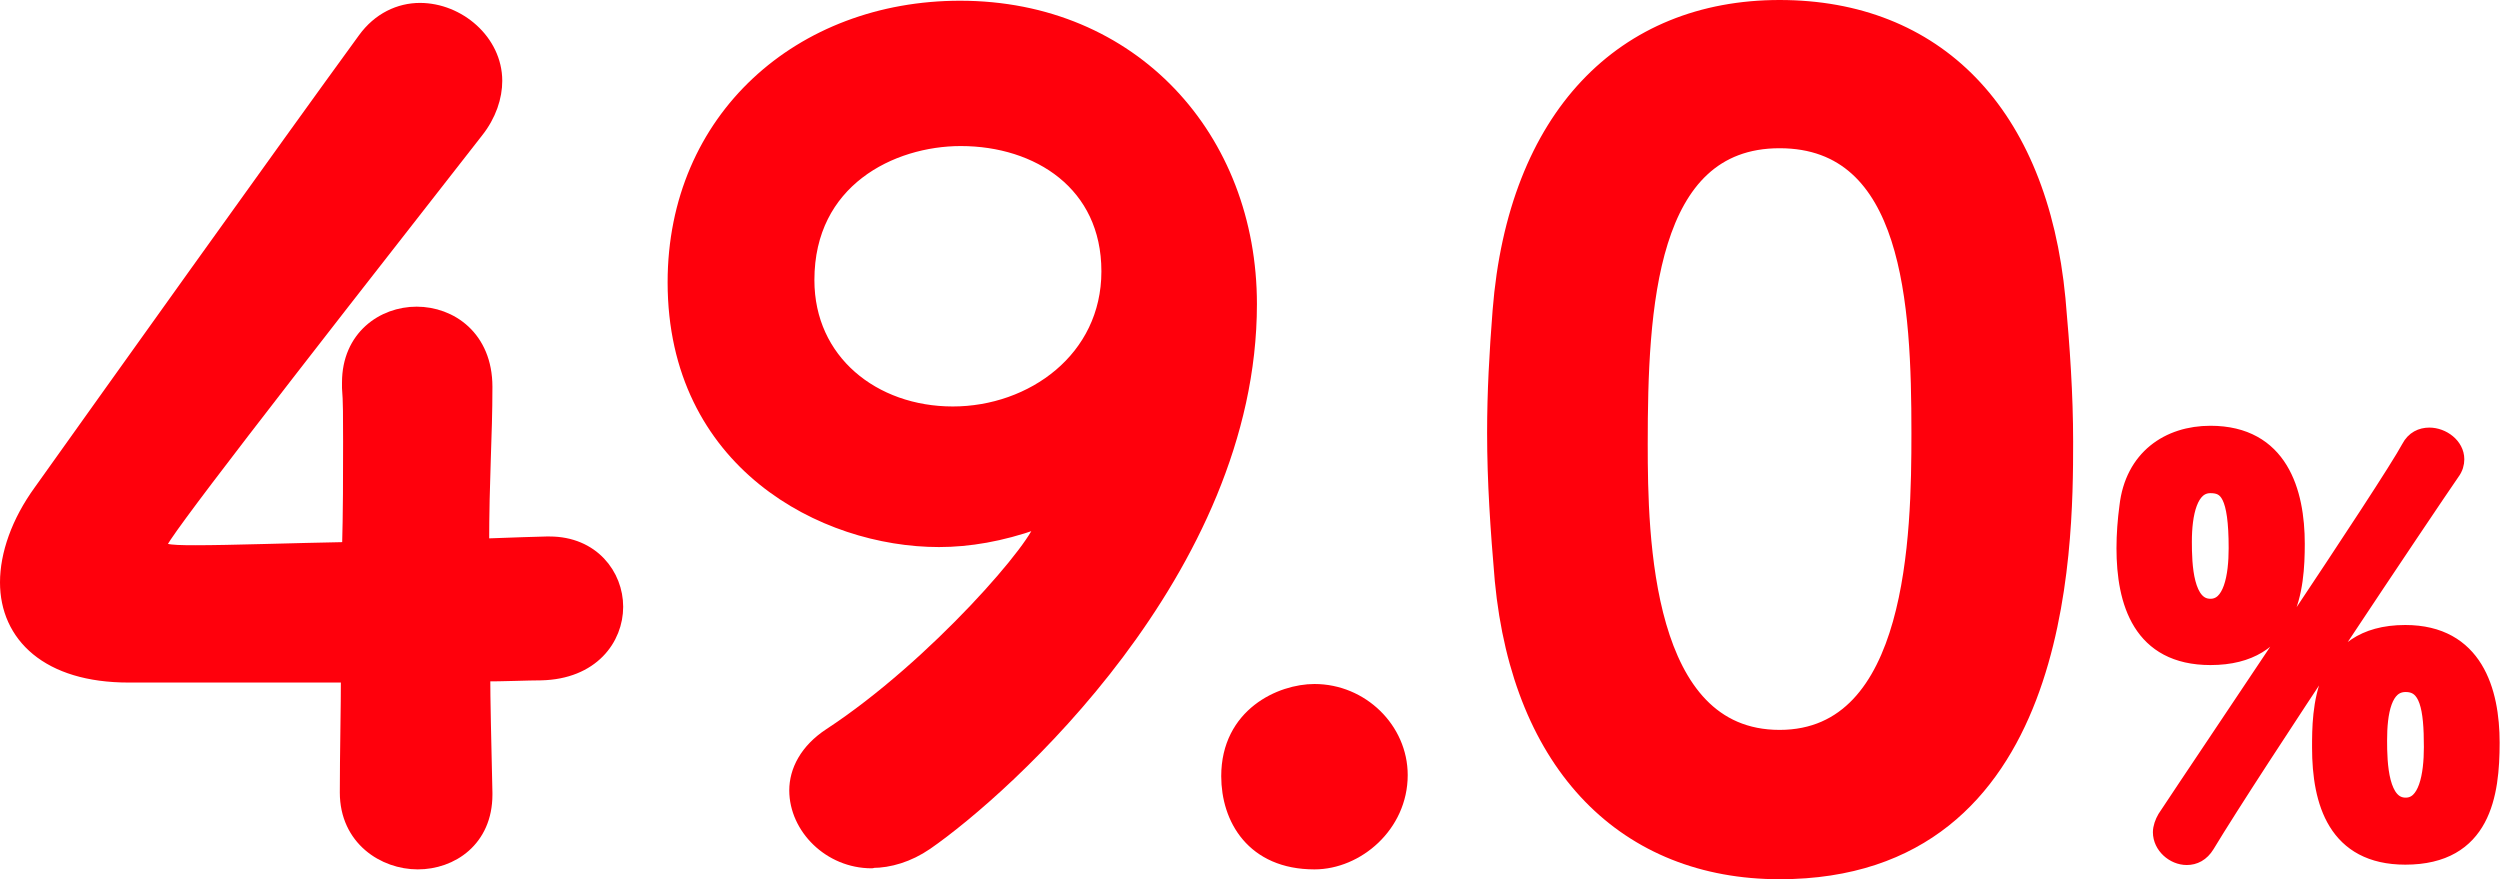
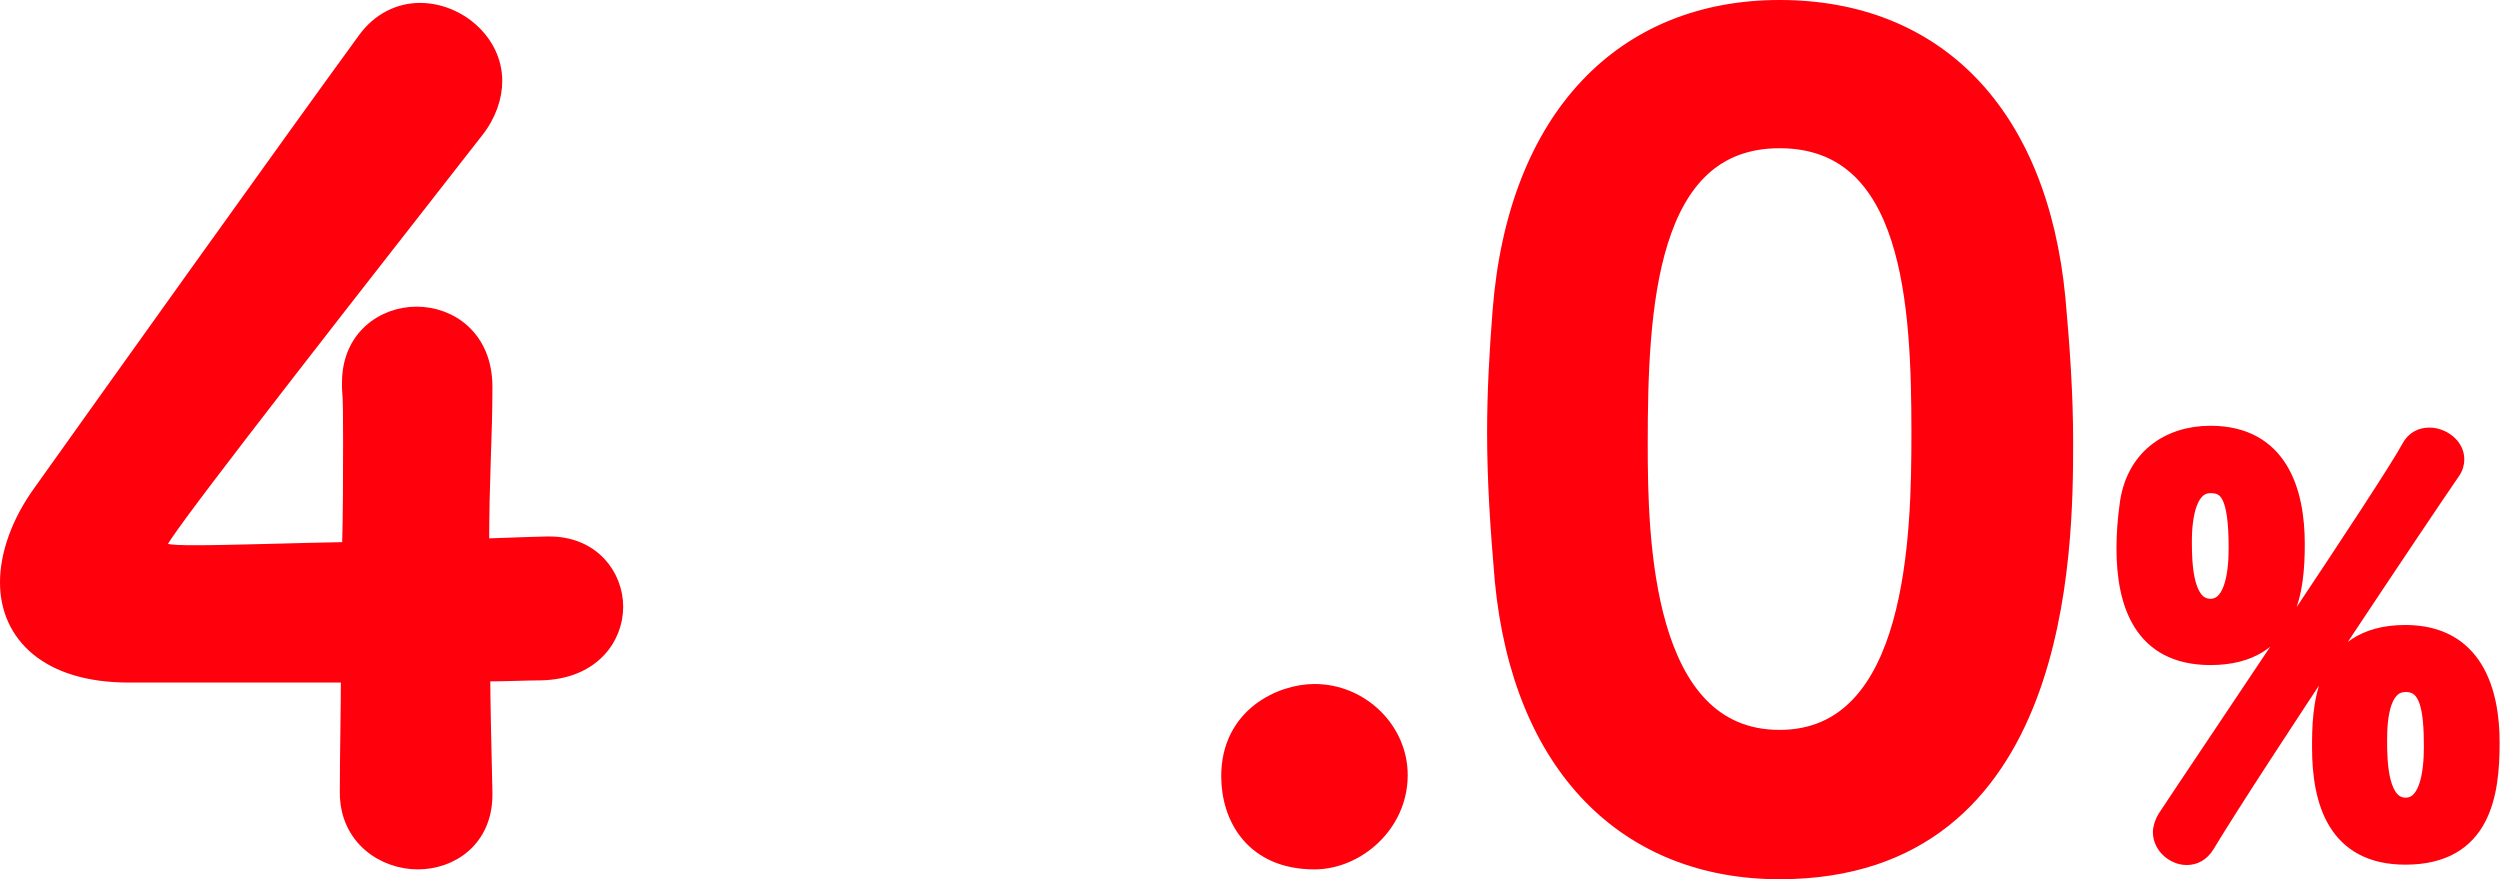
<svg xmlns="http://www.w3.org/2000/svg" id="_レイヤー_2" data-name="レイヤー 2" viewBox="0 0 68.64 24.14">
  <defs>
    <style>
      .cls-1 {
        fill: #ff000c;
        stroke: #ff000c;
        stroke-linecap: round;
        stroke-linejoin: round;
        stroke-width: .48px;
      }
    </style>
  </defs>
  <g id="_デザイン" data-name="デザイン">
    <g>
      <path class="cls-1" d="M13.28,21.76v.06c0,1.21-.91,1.81-1.81,1.81s-1.9-.63-1.9-1.87c0-1.06.03-2.29.03-3.26H3.53c-2.2,0-3.29-1.09-3.29-2.51,0-.75.3-1.63.91-2.47C2.96,10.98,7.87,4.1,10.05,1.11c.39-.54.94-.79,1.48-.79,1.03,0,2.02.84,2.02,1.9,0,.42-.15.91-.51,1.36C7.51,10.65,4.34,14.73,4.34,14.94c0,.24.21.27,1.03.27.97,0,2.63-.06,4.26-.09.03-1.06.03-2.11.03-2.99,0-.63,0-1.15-.03-1.48v-.15c0-1.21.91-1.84,1.81-1.84s1.84.63,1.84,1.96c0,1.42-.09,2.44-.09,4.41.85-.03,1.66-.06,1.81-.06h.09c1.15,0,1.78.85,1.78,1.69s-.63,1.75-2.02,1.78c-.36,0-1,.03-1.63.03,0,.75.03,1.93.06,3.29Z" />
-       <path class="cls-1" d="M23.93,23.6c-1.12,0-2.02-.91-2.02-1.9,0-.51.27-1.06.91-1.48,2.9-1.9,5.83-5.31,5.83-5.83,0-.09-.03-.12-.09-.12s-.09,0-.15.03c-.94.33-1.81.48-2.63.48-3.14,0-7.21-2.11-7.21-7.03,0-4.47,3.44-7.49,7.79-7.49,4.71,0,7.91,3.56,7.91,8.09,0,7.27-6.73,13.28-8.87,14.76-.48.33-1,.48-1.45.48ZM26.38,3.77c-1.93,0-4.26,1.15-4.26,3.92,0,2.26,1.84,3.71,4.04,3.71s4.32-1.51,4.32-3.95-1.96-3.68-4.1-3.68Z" />
      <path class="cls-1" d="M33.77,21.31c0-1.66,1.42-2.29,2.32-2.29,1.27,0,2.32,1.03,2.32,2.26,0,1.36-1.18,2.35-2.32,2.35-1.66,0-2.32-1.18-2.32-2.32Z" />
      <path class="cls-1" d="M41.28,15.93c-.12-1.39-.21-2.72-.21-4.04,0-1.12.06-2.2.15-3.35.42-5.34,3.38-8.3,7.64-8.3s7.12,2.84,7.61,7.97c.12,1.33.21,2.62.21,3.92,0,2.99-.06,11.77-7.82,11.77-4.17,0-7.09-2.84-7.58-7.97ZM52.72,11.89c0-3.53-.21-8.06-3.86-8.06s-3.86,4.65-3.86,8.36c0,2.57.09,8.09,3.86,8.09s3.86-5.61,3.86-8.39Z" />
      <path class="cls-1" d="M58.35,15.06c0-.39.03-.78.08-1.15.15-1.33,1.12-1.98,2.26-1.98,1.9,0,2.35,1.58,2.35,3,0,1.21-.15,3.09-2.35,3.09-1.9,0-2.34-1.49-2.34-2.97ZM60.04,23.51c-.35,0-.69-.3-.69-.66,0-.12.05-.26.12-.38,1.04-1.58,6.11-9.07,6.7-10.17.12-.23.32-.32.53-.32.35,0,.72.27.72.63,0,.11-.03.23-.12.35-.65.94-5.39,8.01-6.73,10.23-.14.23-.33.32-.53.32ZM61.43,15.05c0-1.46-.26-1.75-.74-1.75-.6,0-.75.82-.75,1.57,0,.63.03,1.81.75,1.81.6,0,.74-.86.74-1.63ZM63.72,20.52c0-.97,0-3.12,2.32-3.12,1.9,0,2.35,1.58,2.35,2.99s-.23,3.11-2.35,3.11c-1.89,0-2.32-1.48-2.32-2.97ZM66.79,20.51c0-1.06-.11-1.75-.74-1.75s-.75.82-.75,1.57c0,.63.03,1.81.75,1.81.6,0,.74-.86.74-1.63Z" />
    </g>
  </g>
</svg>